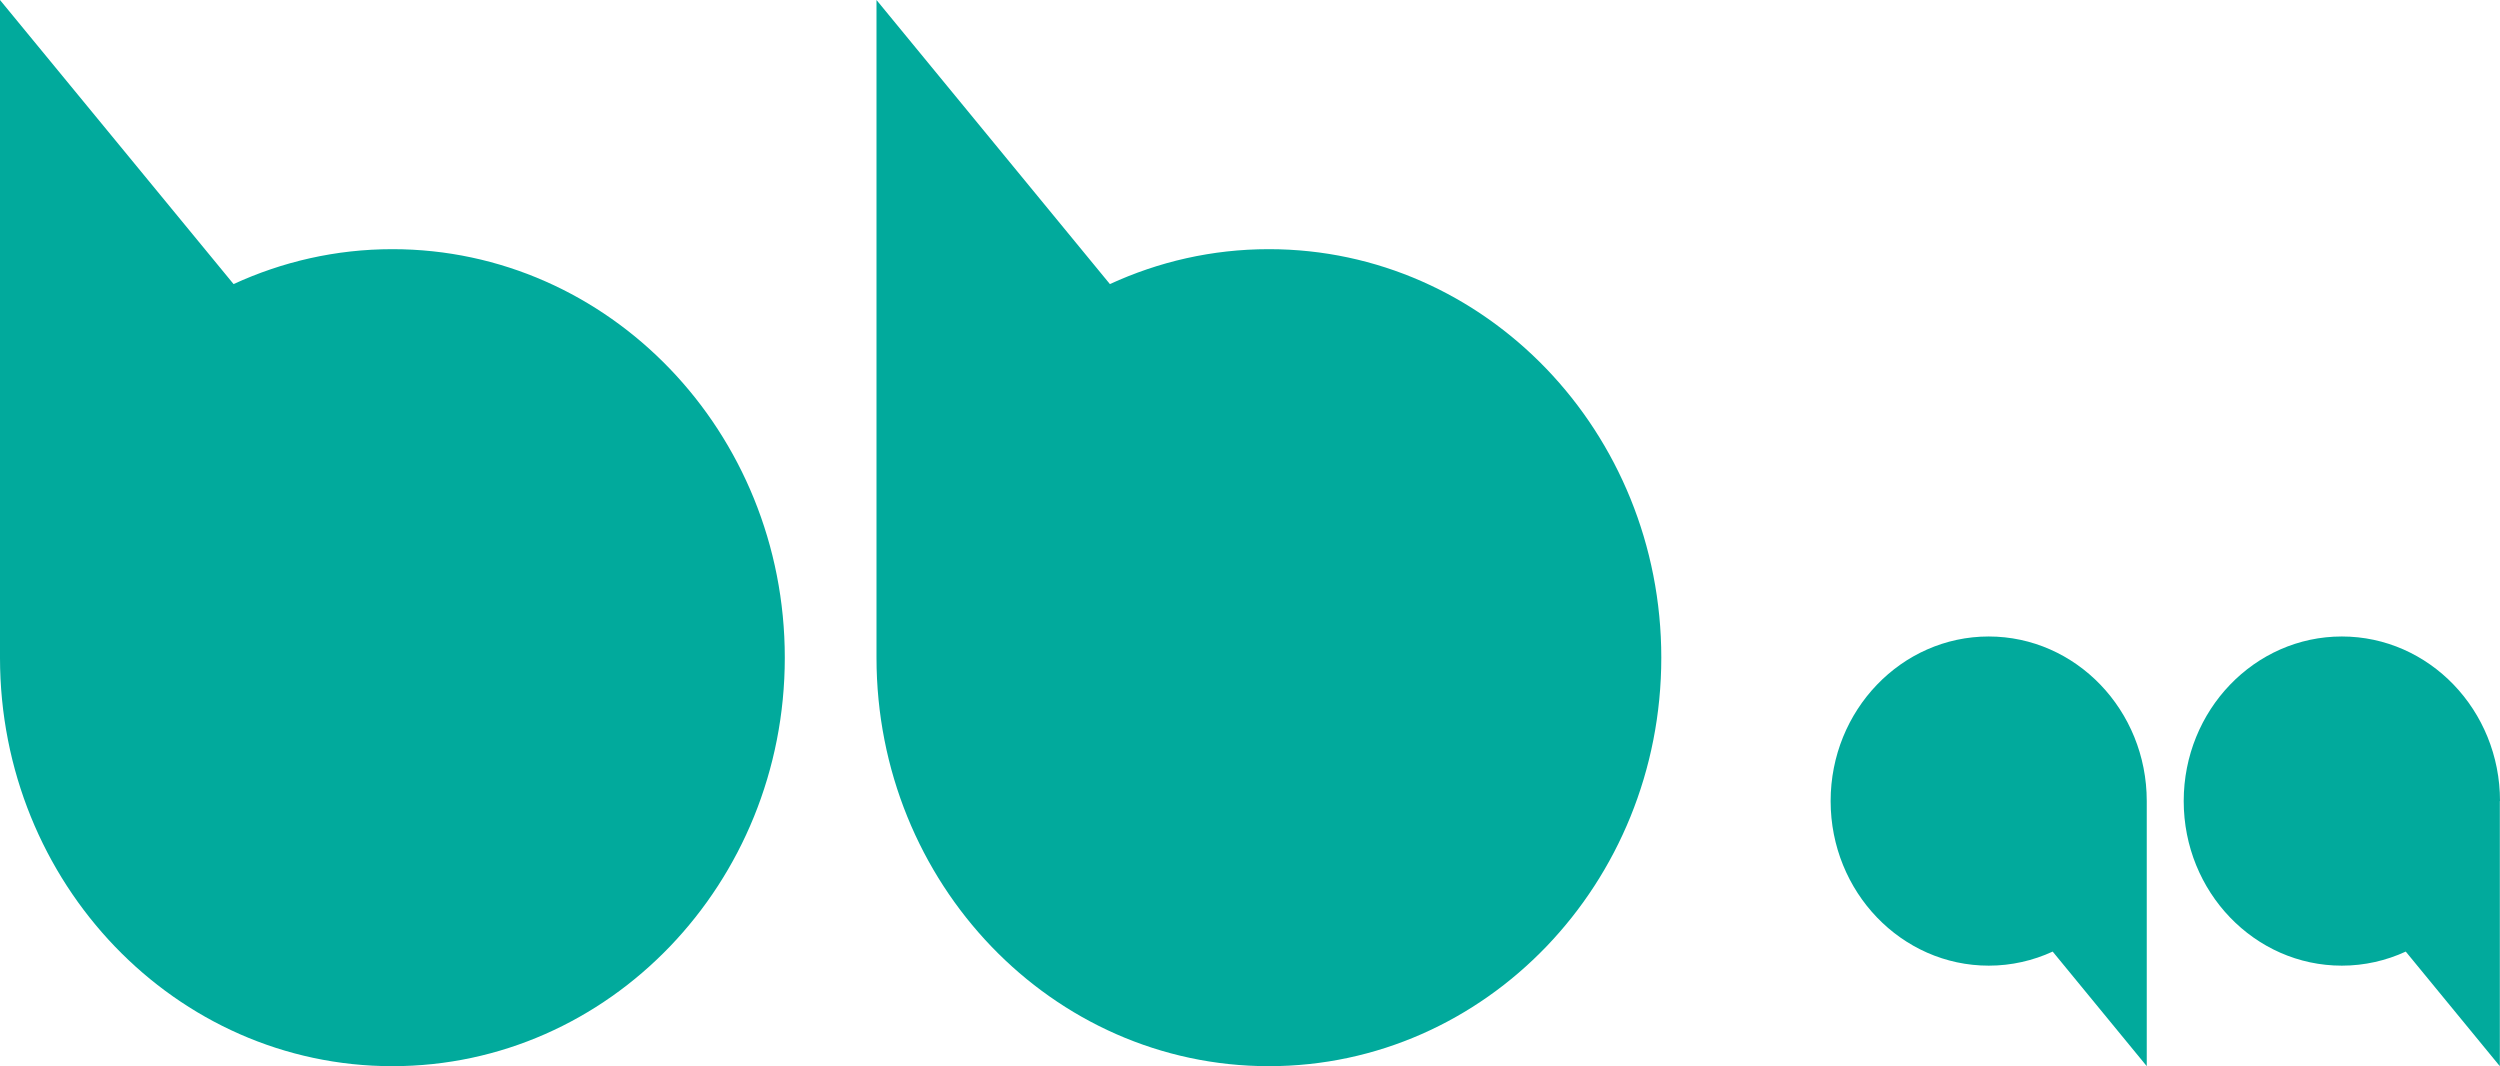
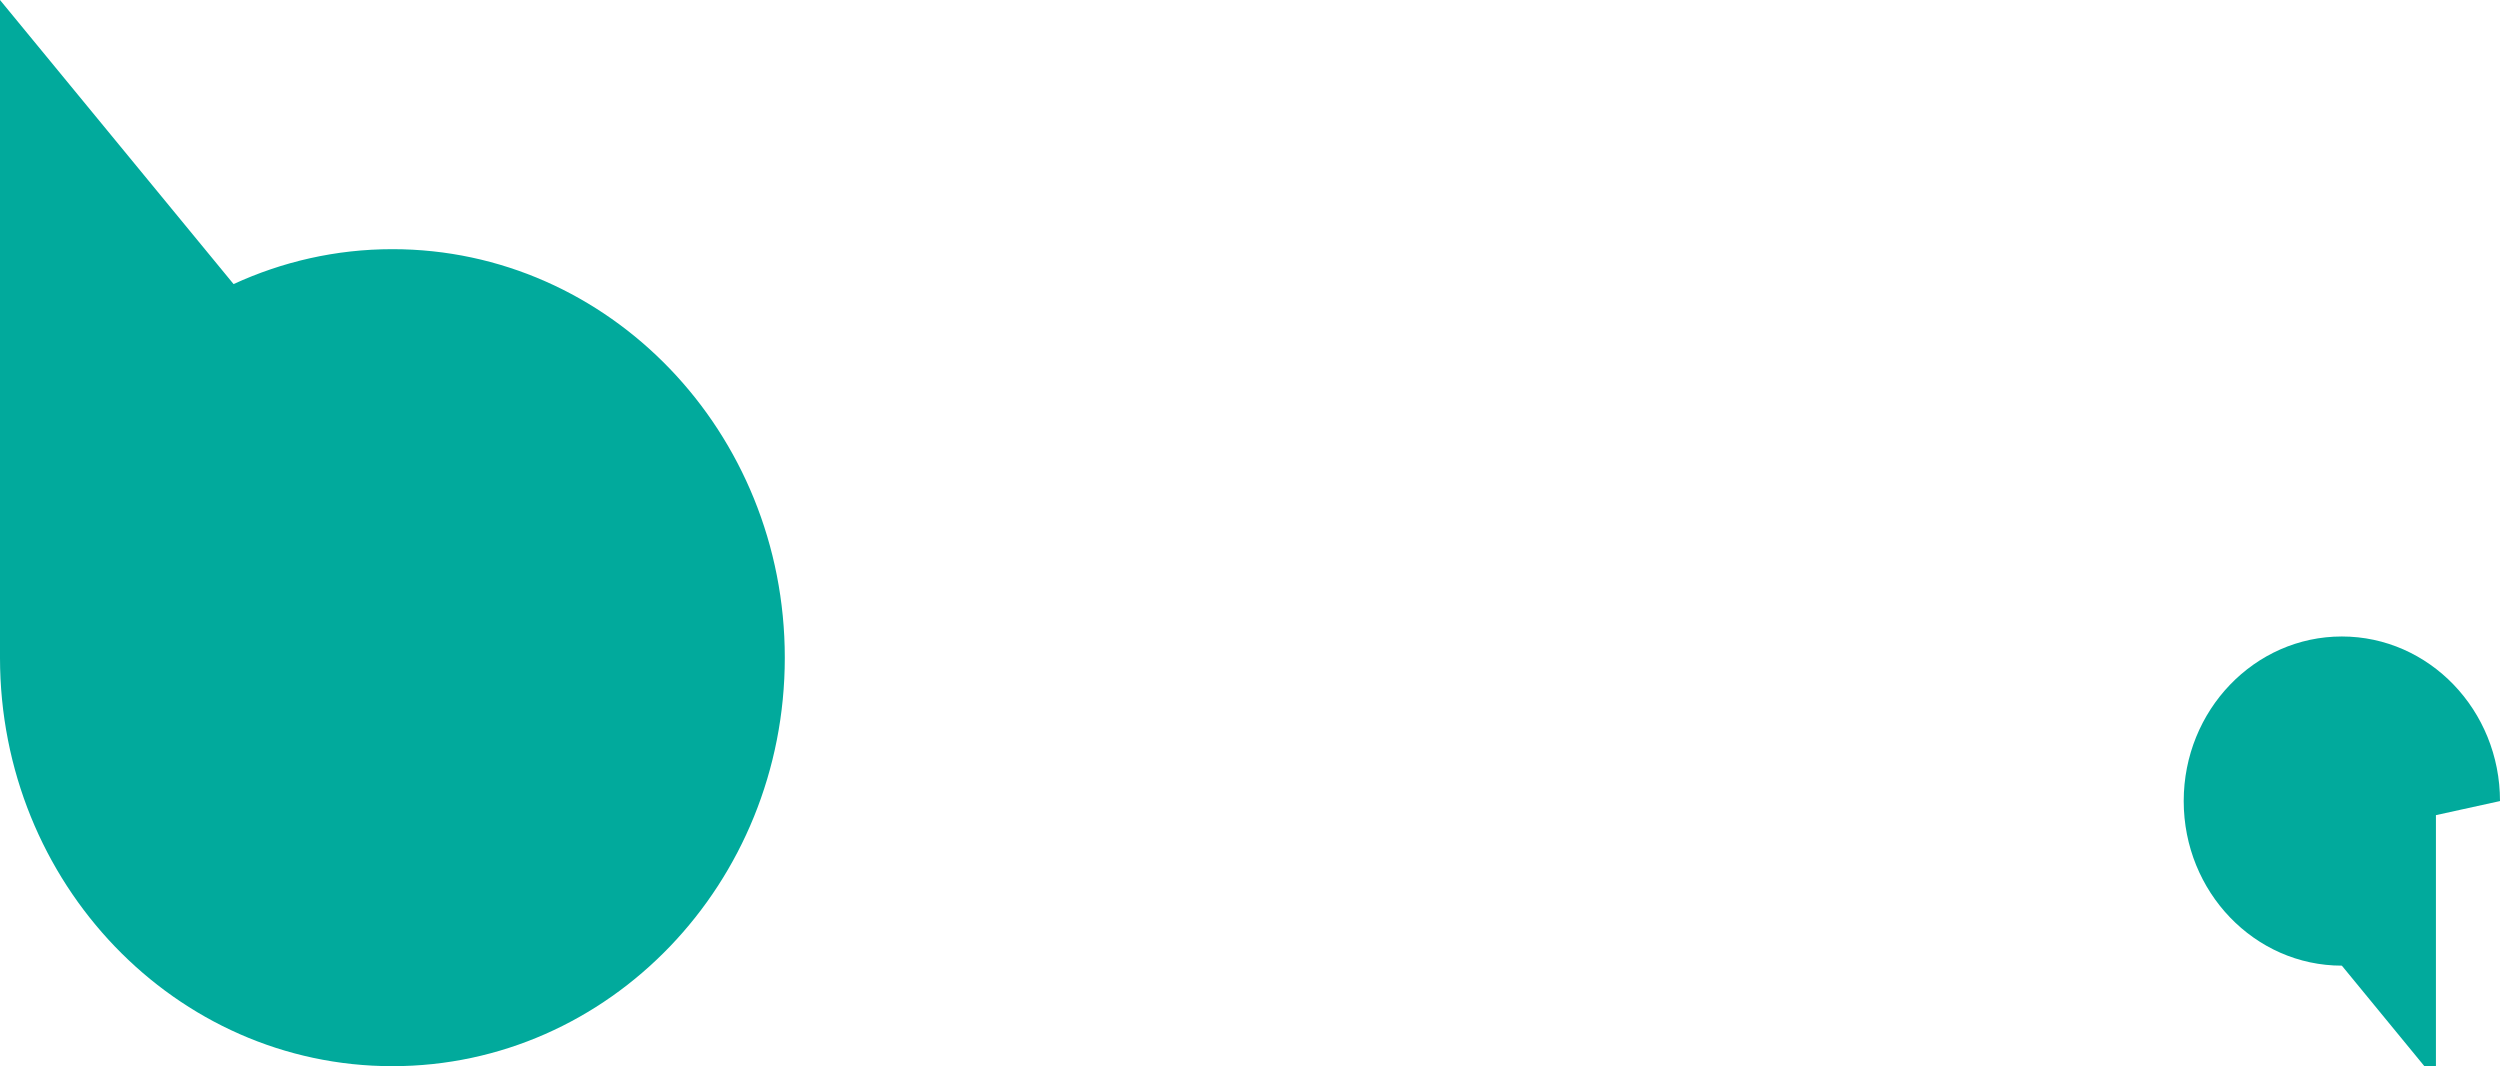
<svg xmlns="http://www.w3.org/2000/svg" id="b" viewBox="0 0 147.49 62.9">
  <g id="c">
-     <path d="m74.85,14.7c-3.34,0-6.5.74-9.37,2.06L51.71,0v38.8h0c0,13.31,10.36,24.1,23.15,24.1s23.15-10.79,23.15-24.1-10.36-24.1-23.15-24.1Z" style="fill:#01aa9c; stroke-width:0px;" />
    <path d="m23.15,14.7c-3.34,0-6.5.74-9.37,2.06L0,0v38.8h0C0,52.11,10.36,62.9,23.15,62.9s23.15-10.79,23.15-24.1-10.36-24.1-23.15-24.1Z" style="fill:#01aa9c; stroke-width:0px;" />
-     <path d="m117.33,37.55c-5.15,0-9.33,4.35-9.33,9.71s4.18,9.71,9.33,9.71c1.34,0,2.62-.3,3.77-.83l5.55,6.76v-15.64h0c0-5.36-4.18-9.71-9.33-9.71Z" style="fill:#01aa9c; stroke-width:0px;" />
-     <path d="m147.49,47.26h0c0-5.36-4.18-9.71-9.33-9.71s-9.33,4.35-9.33,9.71,4.18,9.71,9.33,9.71c1.34,0,2.62-.3,3.77-.83l5.55,6.76v-15.64Z" style="fill:#01aa9c; stroke-width:0px;" />
+     <path d="m147.49,47.26h0c0-5.36-4.18-9.71-9.33-9.71s-9.33,4.35-9.33,9.71,4.18,9.71,9.33,9.71l5.55,6.76v-15.64Z" style="fill:#01aa9c; stroke-width:0px;" />
  </g>
</svg>